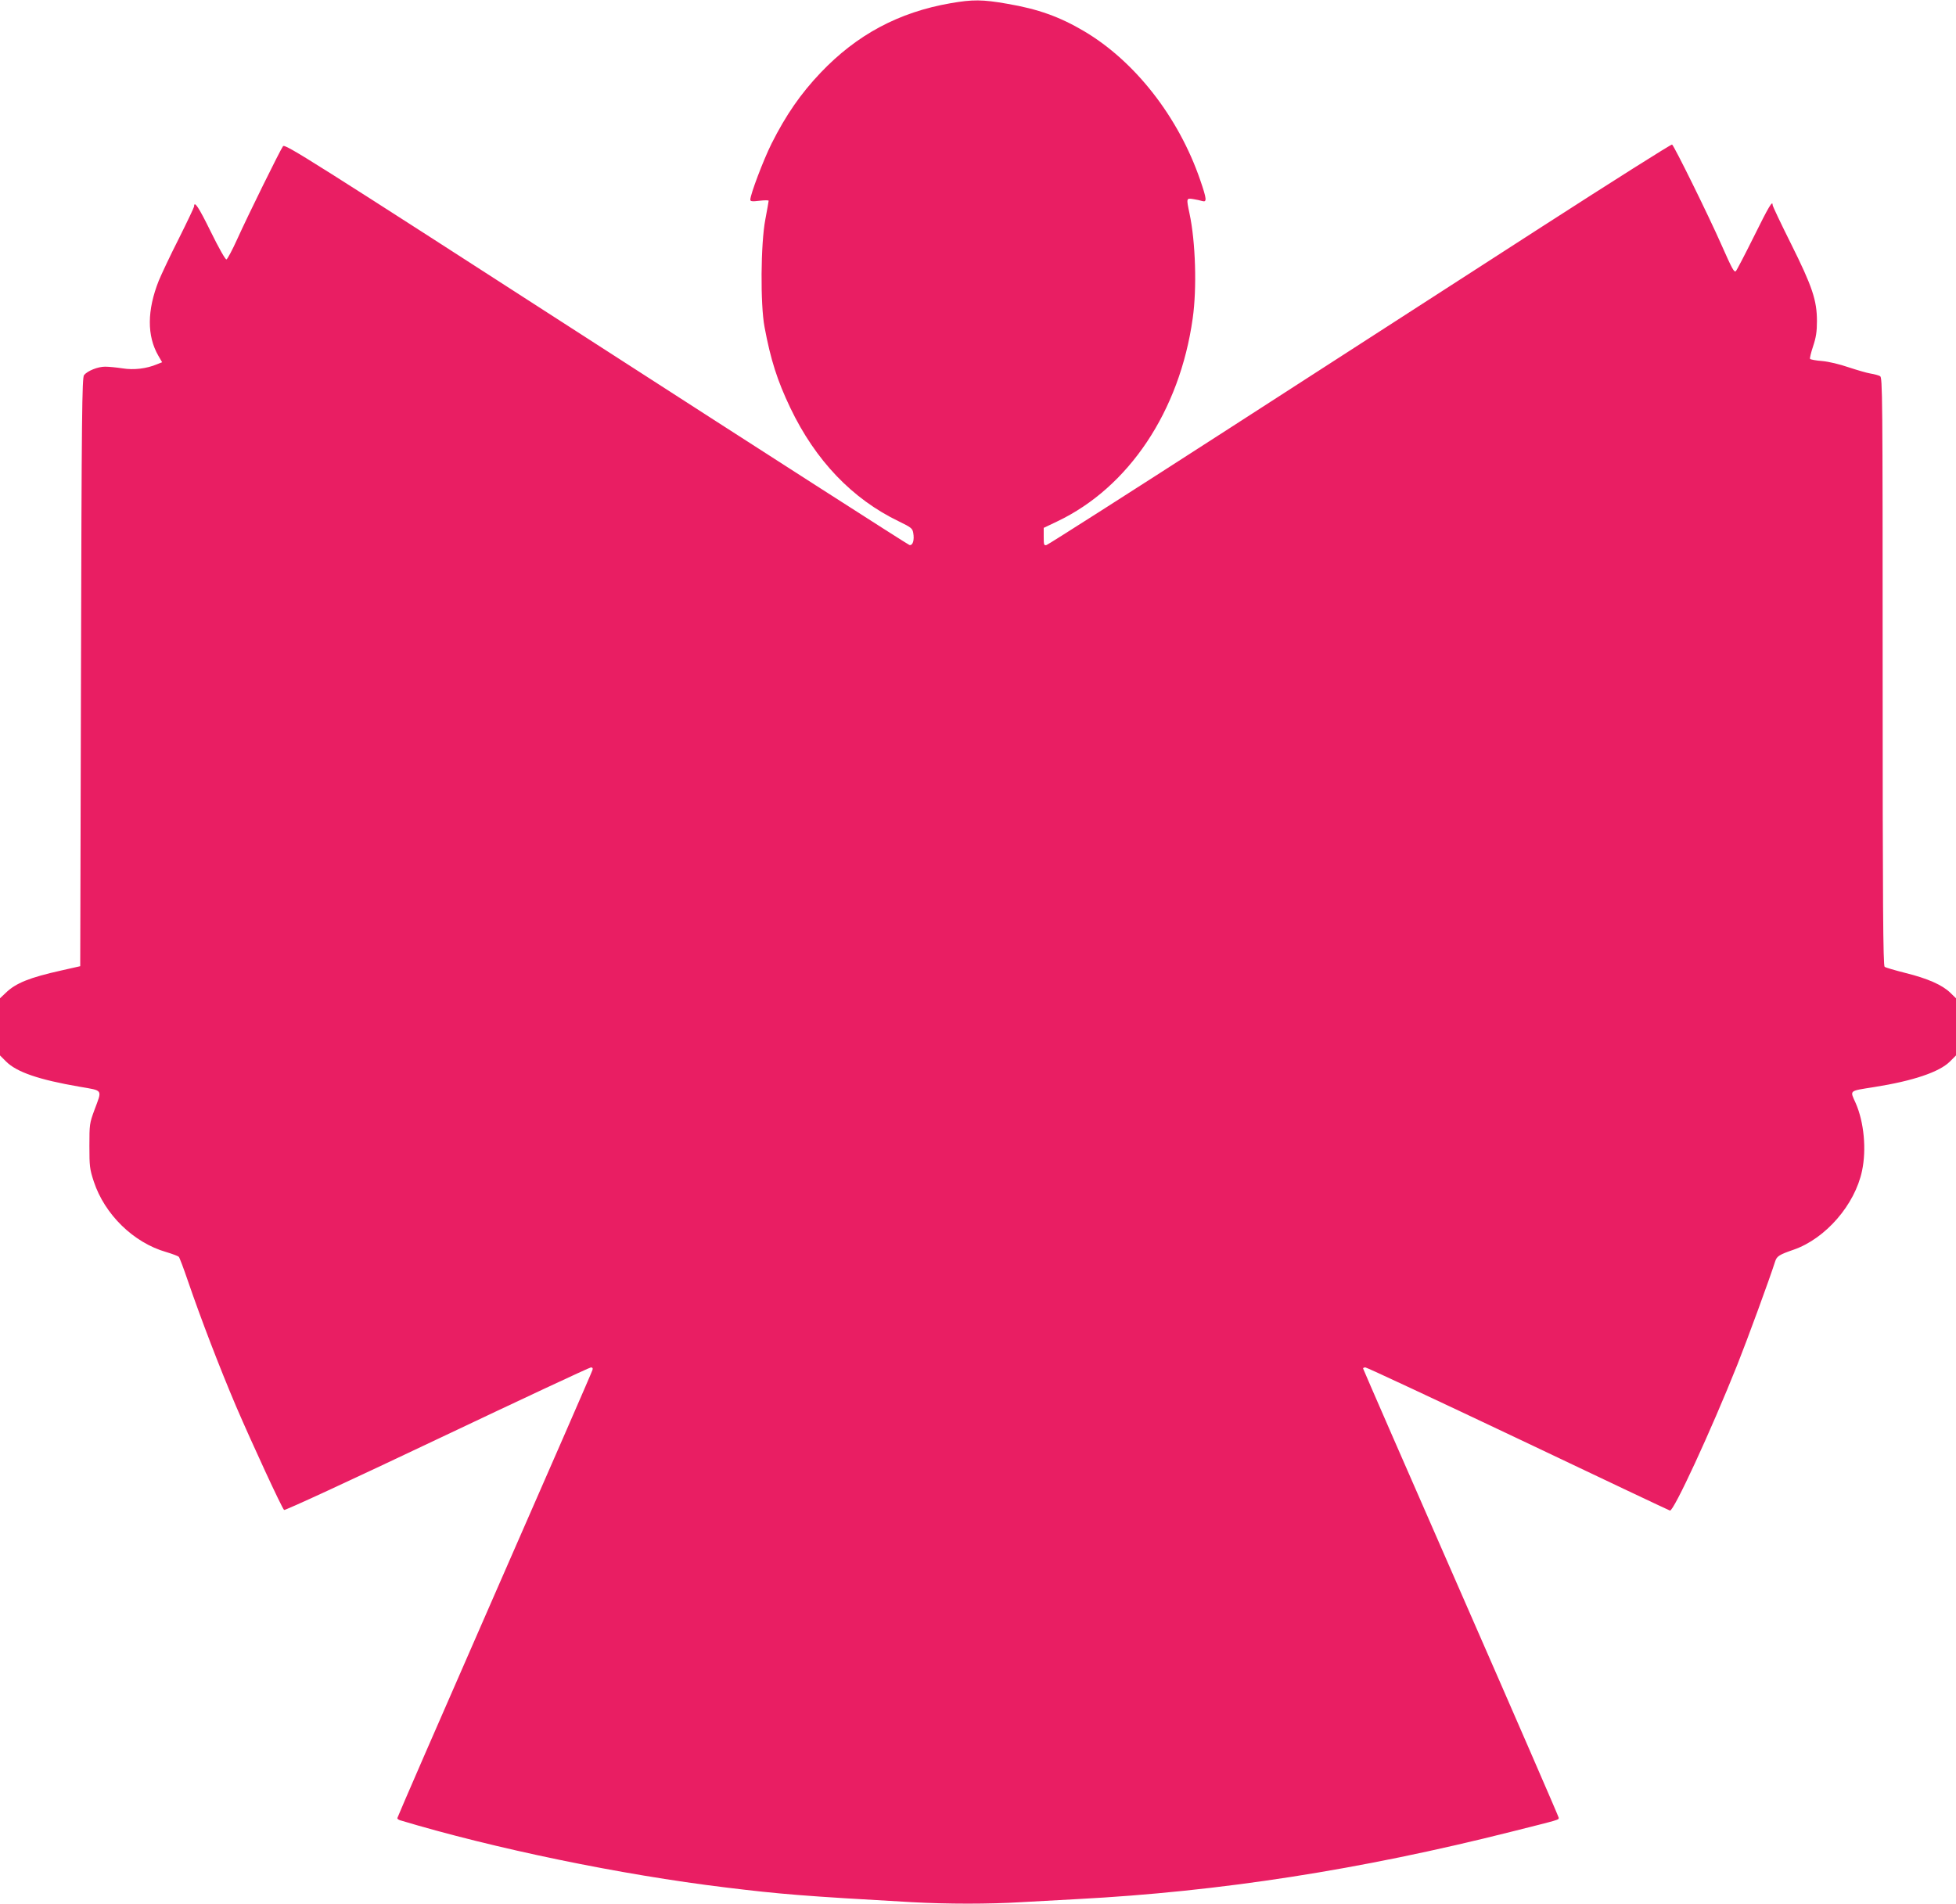
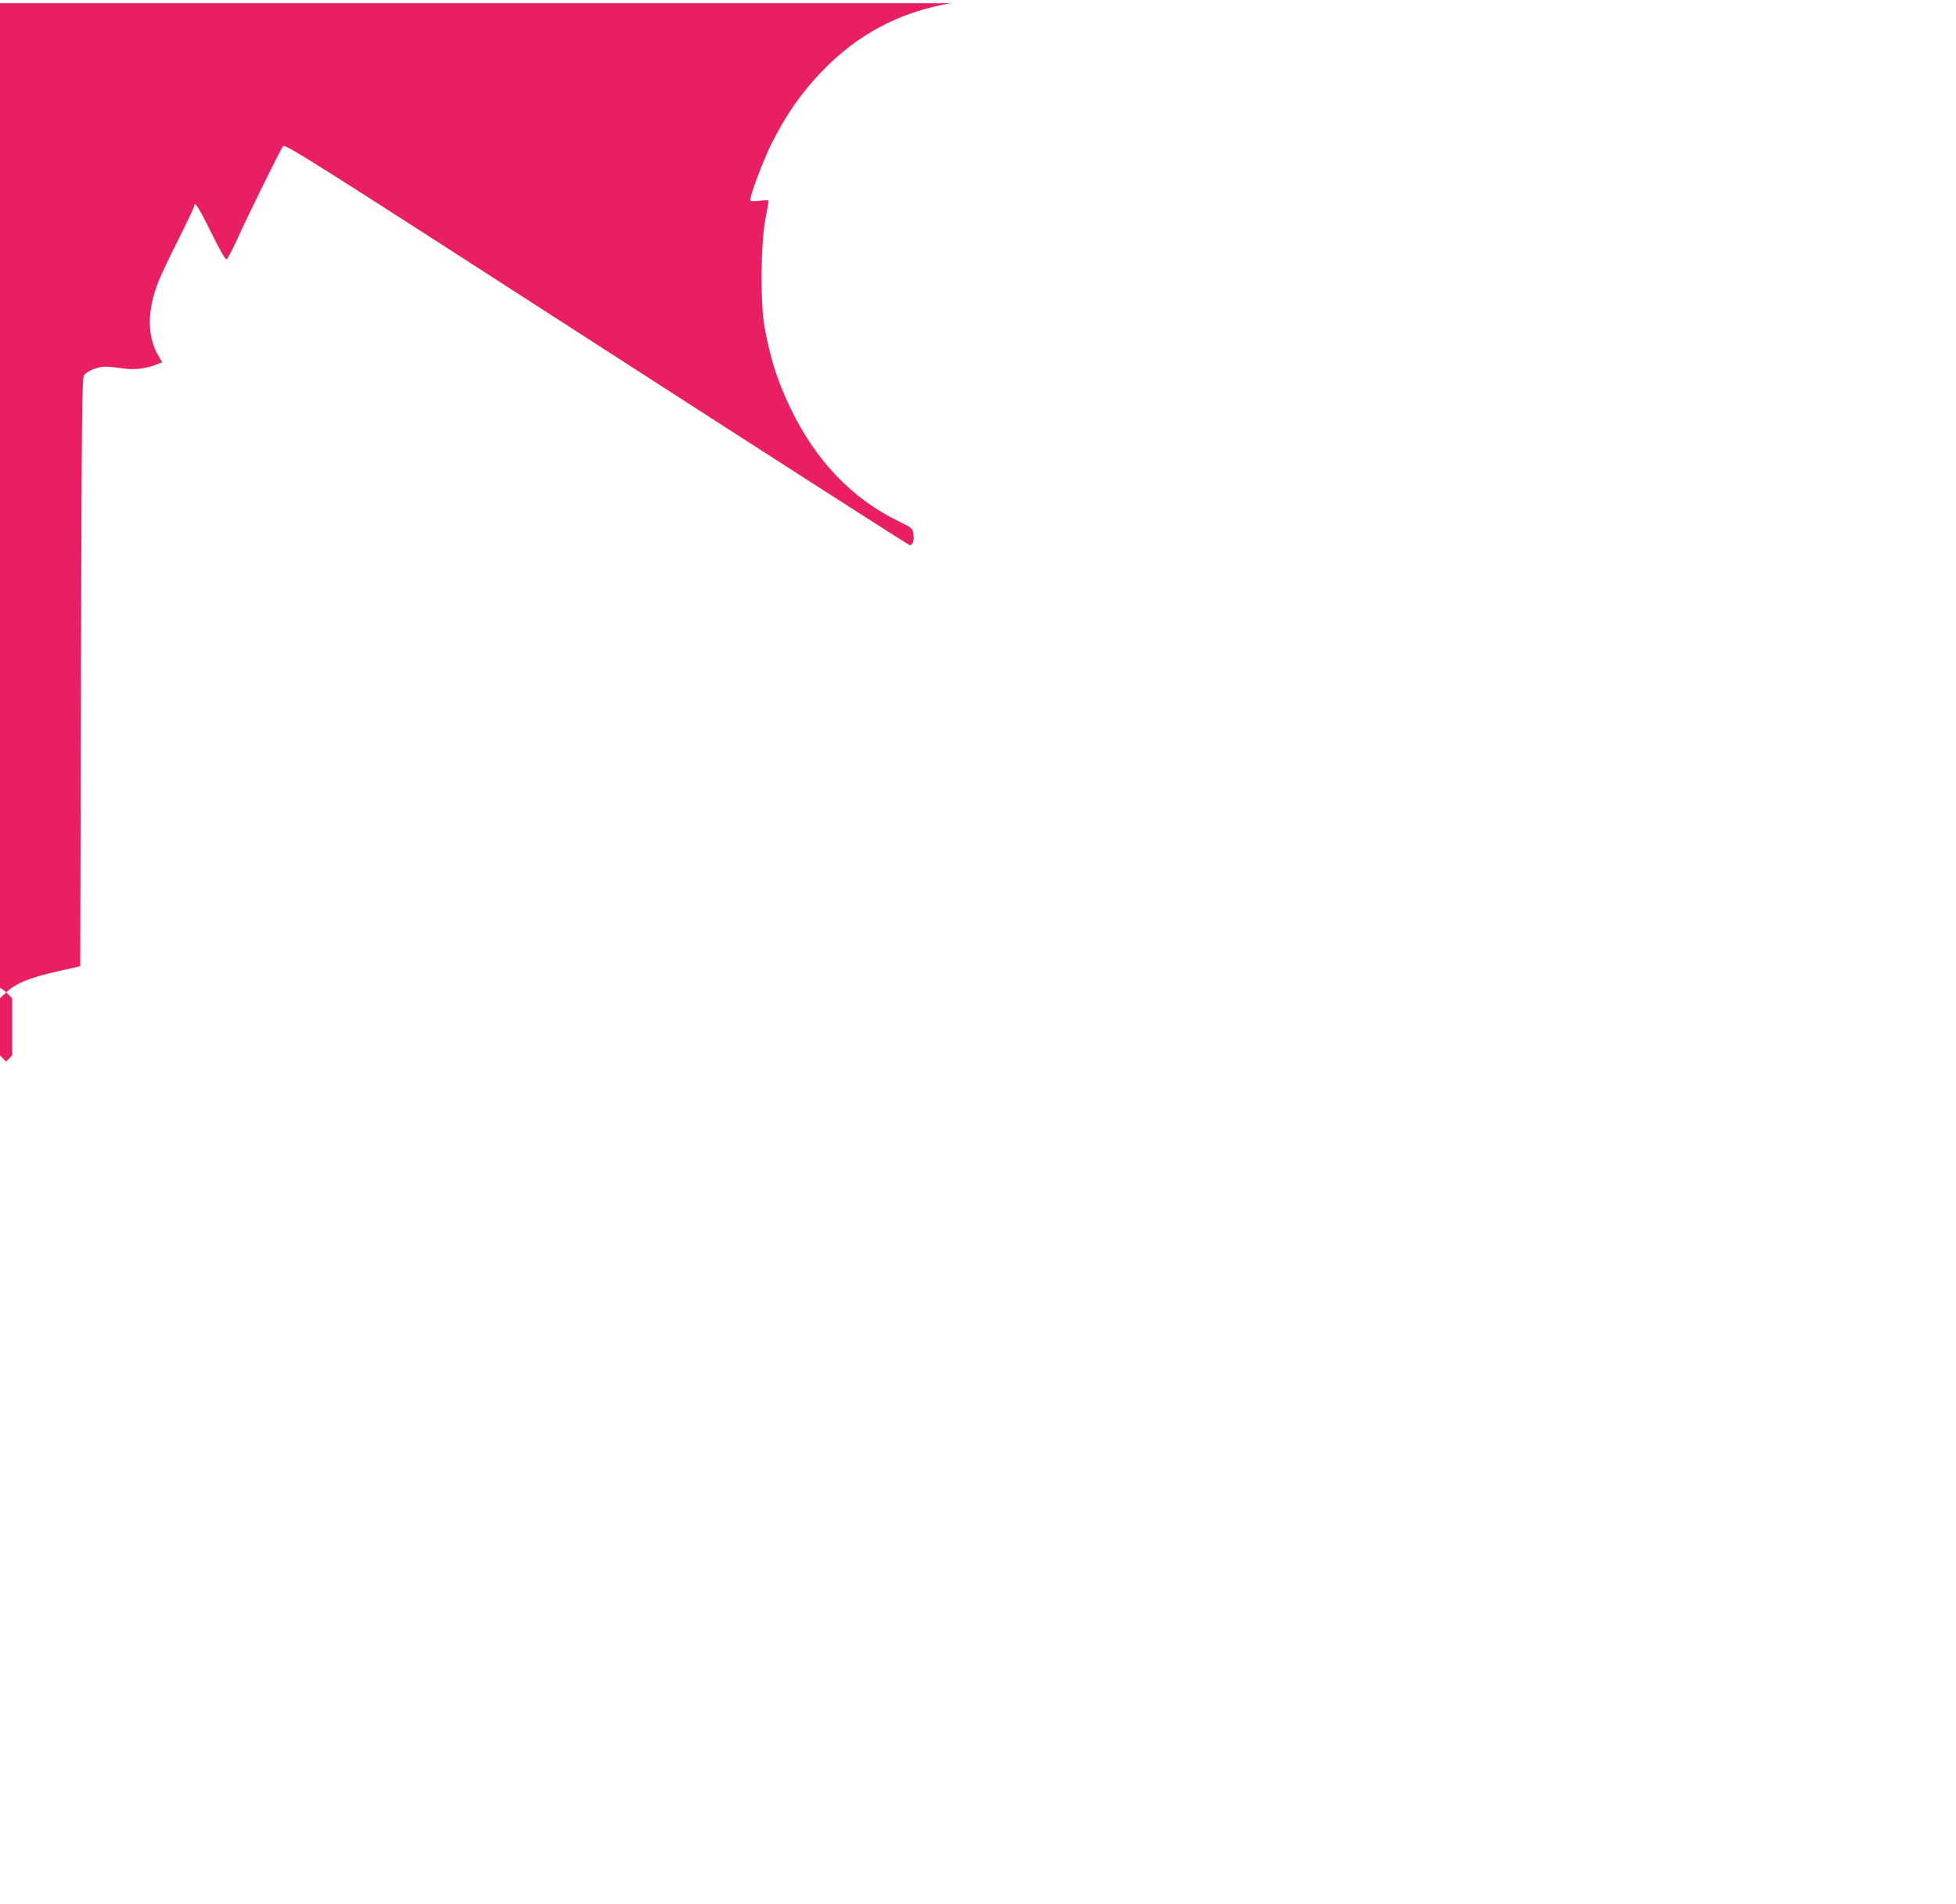
<svg xmlns="http://www.w3.org/2000/svg" version="1.0" width="1280pt" height="1246pt" viewBox="0 0 1280 1246" preserveAspectRatio="xMidYMid meet">
  <g transform="translate(0,1246) scale(0.1,-0.1)" fill="#e91e63" stroke="none">
-     <path d="M6221 12439 c-340 -59 -614 -206 -851 -455 -131 -138 -227 -277 -321 -464 -53 -106 -139 -333 -139 -367 0 -11 11 -13 60 -7 33 4 60 4 60 0 0 -4 -10 -60 -22 -124 -30 -158 -33 -553 -5 -702 40 -215 84 -352 169 -530 164 -343 405 -596 711 -743 78 -38 88 -45 93 -74 9 -48 -3 -86 -25 -80 -9 2 -933 595 -2051 1316 -1885 1216 -2035 1311 -2048 1294 -19 -26 -230 -454 -299 -607 -32 -71 -64 -131 -71 -134 -7 -2 -49 72 -103 182 -79 161 -109 206 -109 164 0 -5 -45 -100 -100 -210 -56 -110 -114 -234 -131 -275 -77 -194 -78 -361 -3 -491 l25 -43 -33 -13 c-69 -29 -151 -39 -226 -27 -39 6 -90 11 -114 11 -48 0 -115 -27 -138 -55 -13 -16 -16 -252 -20 -1944 l-5 -1925 -124 -28 c-206 -46 -297 -82 -363 -146 l-38 -36 0 -187 0 -187 40 -40 c69 -69 214 -119 482 -165 155 -27 147 -15 96 -152 -32 -87 -33 -95 -33 -235 0 -133 2 -152 29 -234 71 -215 260 -400 474 -461 40 -12 77 -26 82 -31 5 -5 32 -77 60 -159 85 -248 207 -566 315 -820 105 -244 298 -662 314 -678 5 -5 427 190 1000 462 546 259 999 471 1008 471 10 0 14 -6 10 -17 -2 -10 -291 -672 -641 -1471 -350 -799 -636 -1457 -636 -1462 0 -5 8 -11 18 -14 615 -185 1446 -357 2132 -440 360 -44 507 -56 1215 -96 234 -13 508 -13 720 0 88 5 252 14 365 20 933 49 1853 192 2840 441 326 82 310 77 310 92 0 6 -288 669 -640 1473 -352 803 -640 1464 -640 1467 0 4 7 7 15 7 9 0 458 -210 998 -466 540 -257 988 -469 995 -471 23 -9 269 523 442 957 64 161 208 553 247 675 11 33 26 43 122 76 208 73 399 293 446 515 30 141 13 319 -41 443 -39 87 -48 79 121 106 253 40 426 98 495 167 l40 40 0 187 0 187 -37 36 c-52 51 -149 94 -295 130 -67 17 -129 35 -135 40 -10 8 -13 407 -13 1934 0 1822 -1 1924 -17 1932 -10 6 -38 13 -62 17 -25 4 -89 23 -144 41 -58 20 -129 37 -173 41 -41 3 -77 10 -79 14 -3 4 6 41 20 83 19 57 25 95 25 164 0 136 -30 226 -170 507 -66 132 -120 246 -120 253 0 33 -24 -7 -124 -209 -60 -121 -113 -222 -117 -224 -12 -8 -24 15 -95 175 -81 184 -308 645 -322 654 -5 3 -391 -241 -858 -542 -467 -301 -1381 -891 -2032 -1311 -651 -420 -1192 -765 -1203 -768 -17 -5 -19 0 -19 54 l0 58 88 42 c469 223 802 722 887 1329 28 196 19 501 -21 687 -21 100 -21 101 24 94 20 -3 47 -9 60 -13 31 -9 29 13 -14 138 -142 413 -427 777 -760 974 -159 94 -301 145 -501 179 -164 29 -228 29 -372 4z" />
+     <path d="M6221 12439 c-340 -59 -614 -206 -851 -455 -131 -138 -227 -277 -321 -464 -53 -106 -139 -333 -139 -367 0 -11 11 -13 60 -7 33 4 60 4 60 0 0 -4 -10 -60 -22 -124 -30 -158 -33 -553 -5 -702 40 -215 84 -352 169 -530 164 -343 405 -596 711 -743 78 -38 88 -45 93 -74 9 -48 -3 -86 -25 -80 -9 2 -933 595 -2051 1316 -1885 1216 -2035 1311 -2048 1294 -19 -26 -230 -454 -299 -607 -32 -71 -64 -131 -71 -134 -7 -2 -49 72 -103 182 -79 161 -109 206 -109 164 0 -5 -45 -100 -100 -210 -56 -110 -114 -234 -131 -275 -77 -194 -78 -361 -3 -491 l25 -43 -33 -13 c-69 -29 -151 -39 -226 -27 -39 6 -90 11 -114 11 -48 0 -115 -27 -138 -55 -13 -16 -16 -252 -20 -1944 l-5 -1925 -124 -28 c-206 -46 -297 -82 -363 -146 l-38 -36 0 -187 0 -187 40 -40 l40 40 0 187 0 187 -37 36 c-52 51 -149 94 -295 130 -67 17 -129 35 -135 40 -10 8 -13 407 -13 1934 0 1822 -1 1924 -17 1932 -10 6 -38 13 -62 17 -25 4 -89 23 -144 41 -58 20 -129 37 -173 41 -41 3 -77 10 -79 14 -3 4 6 41 20 83 19 57 25 95 25 164 0 136 -30 226 -170 507 -66 132 -120 246 -120 253 0 33 -24 -7 -124 -209 -60 -121 -113 -222 -117 -224 -12 -8 -24 15 -95 175 -81 184 -308 645 -322 654 -5 3 -391 -241 -858 -542 -467 -301 -1381 -891 -2032 -1311 -651 -420 -1192 -765 -1203 -768 -17 -5 -19 0 -19 54 l0 58 88 42 c469 223 802 722 887 1329 28 196 19 501 -21 687 -21 100 -21 101 24 94 20 -3 47 -9 60 -13 31 -9 29 13 -14 138 -142 413 -427 777 -760 974 -159 94 -301 145 -501 179 -164 29 -228 29 -372 4z" />
  </g>
</svg>